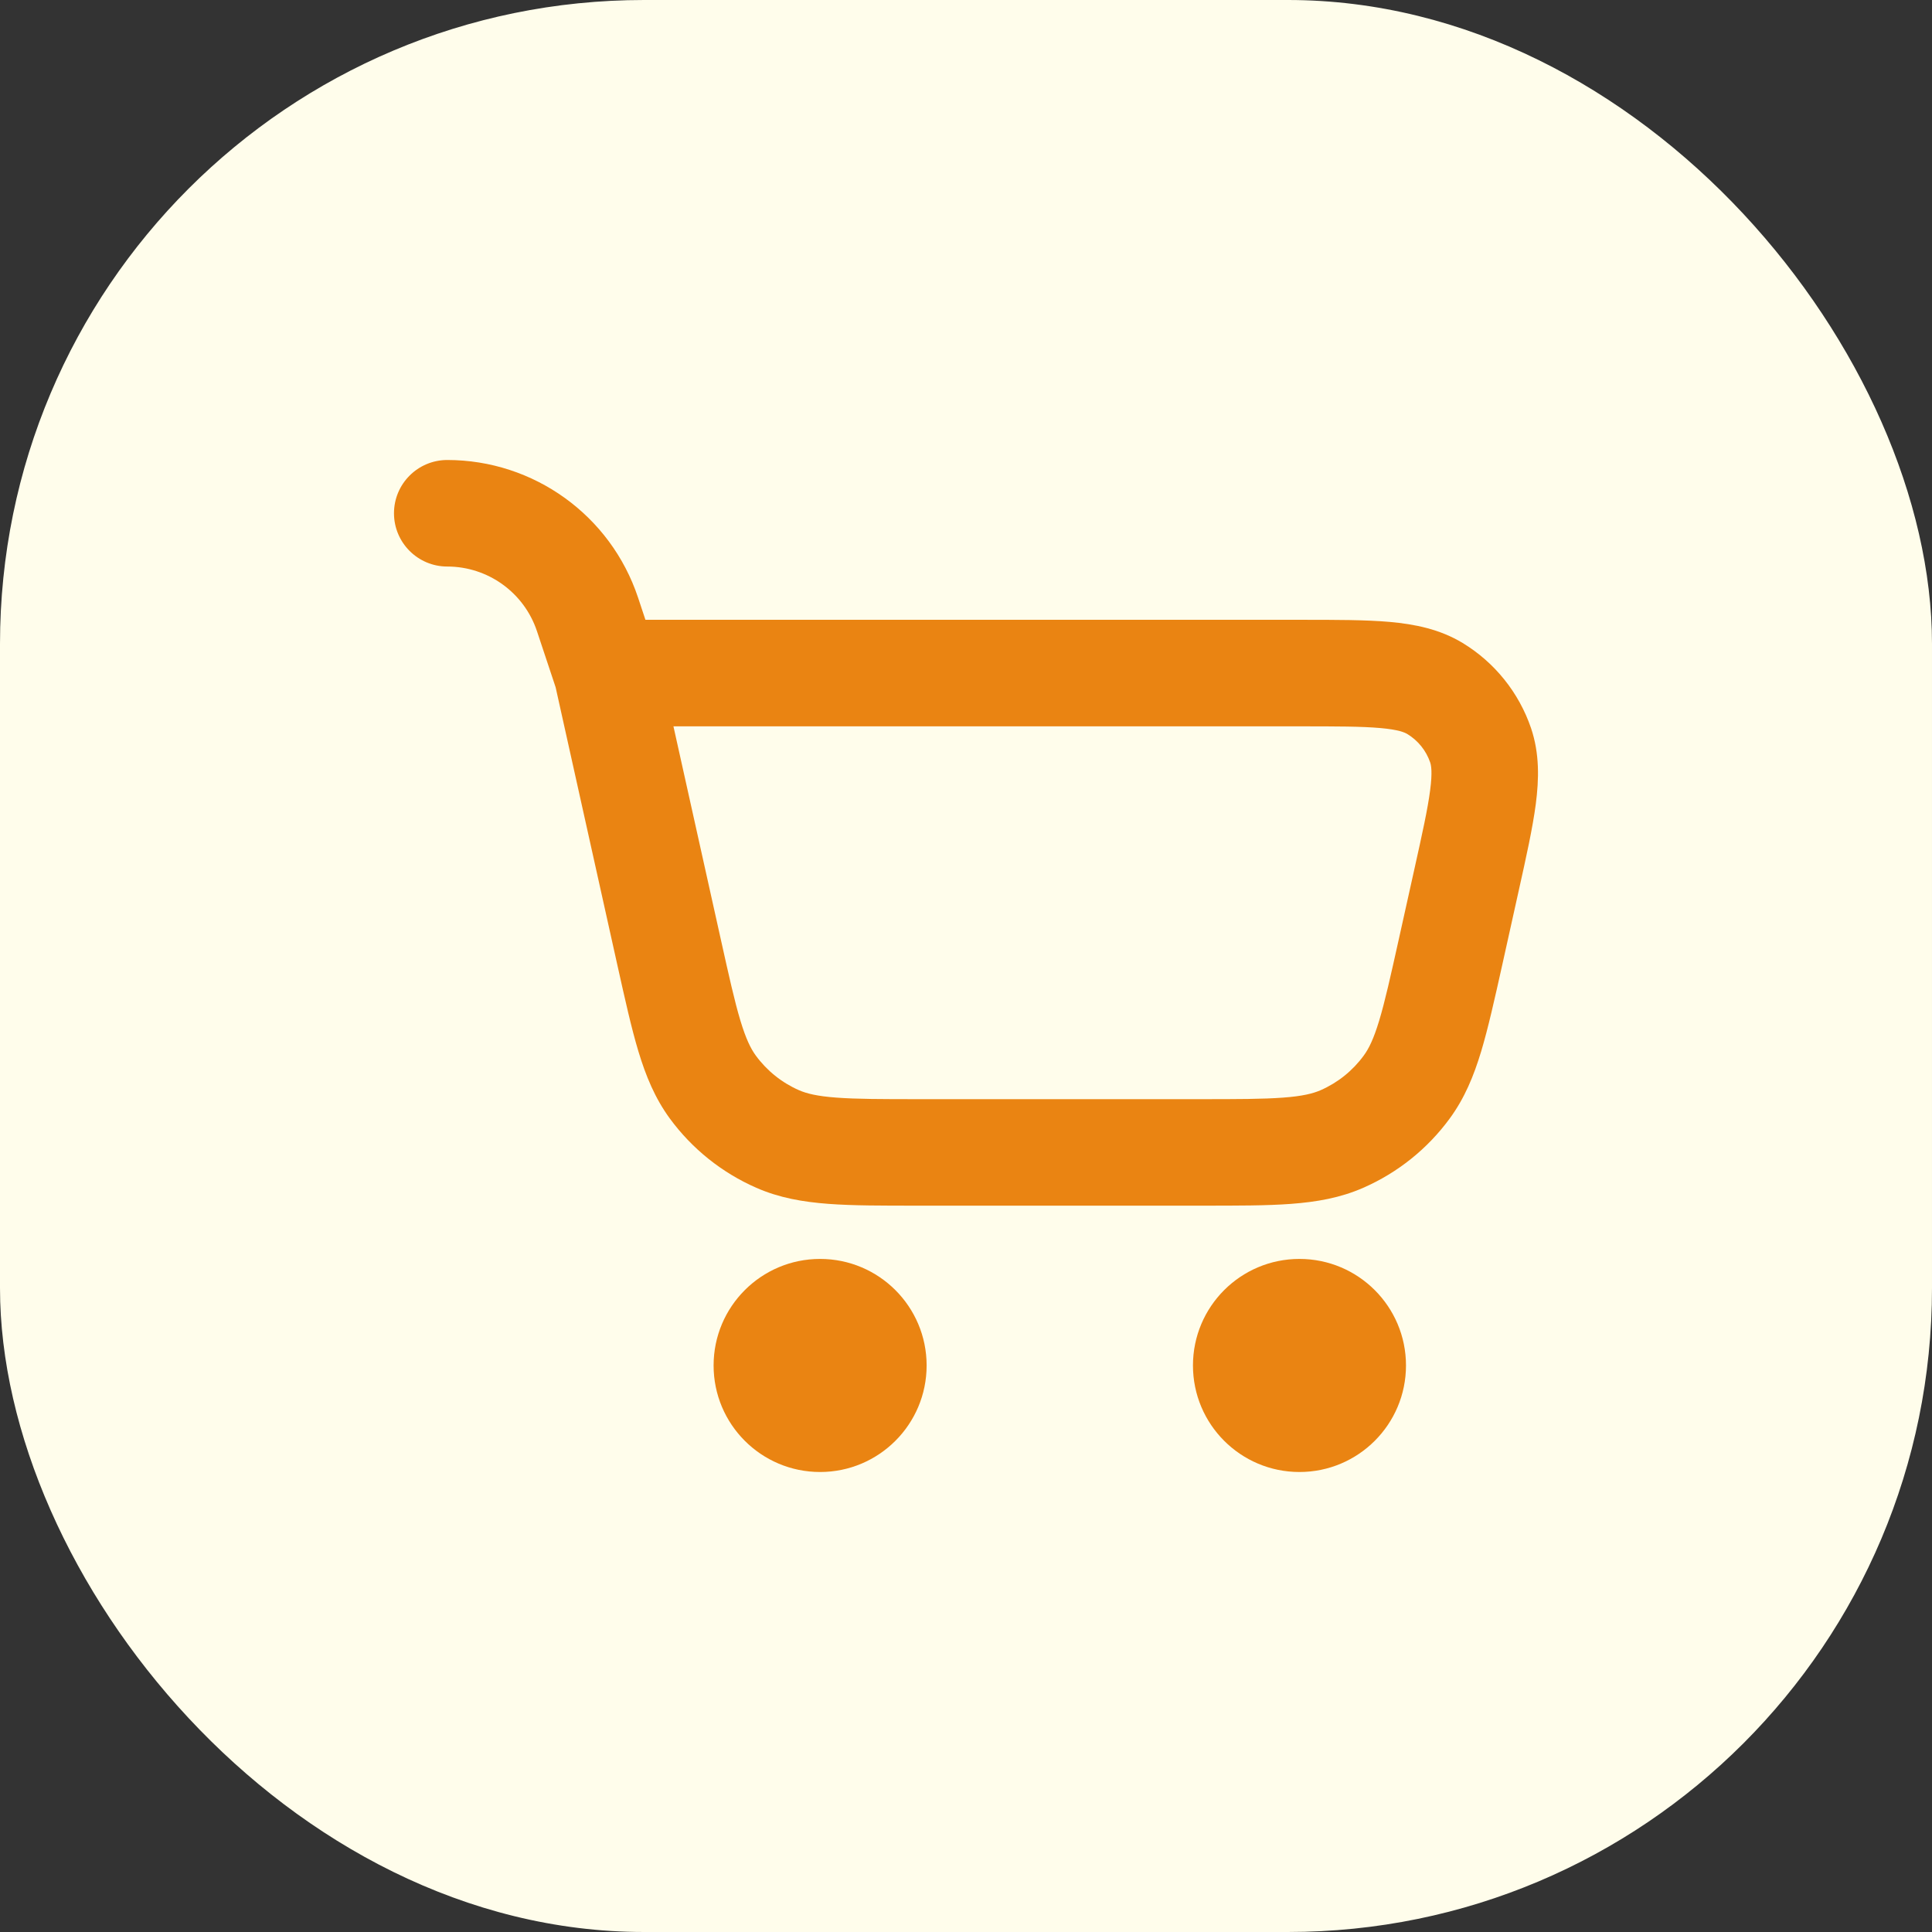
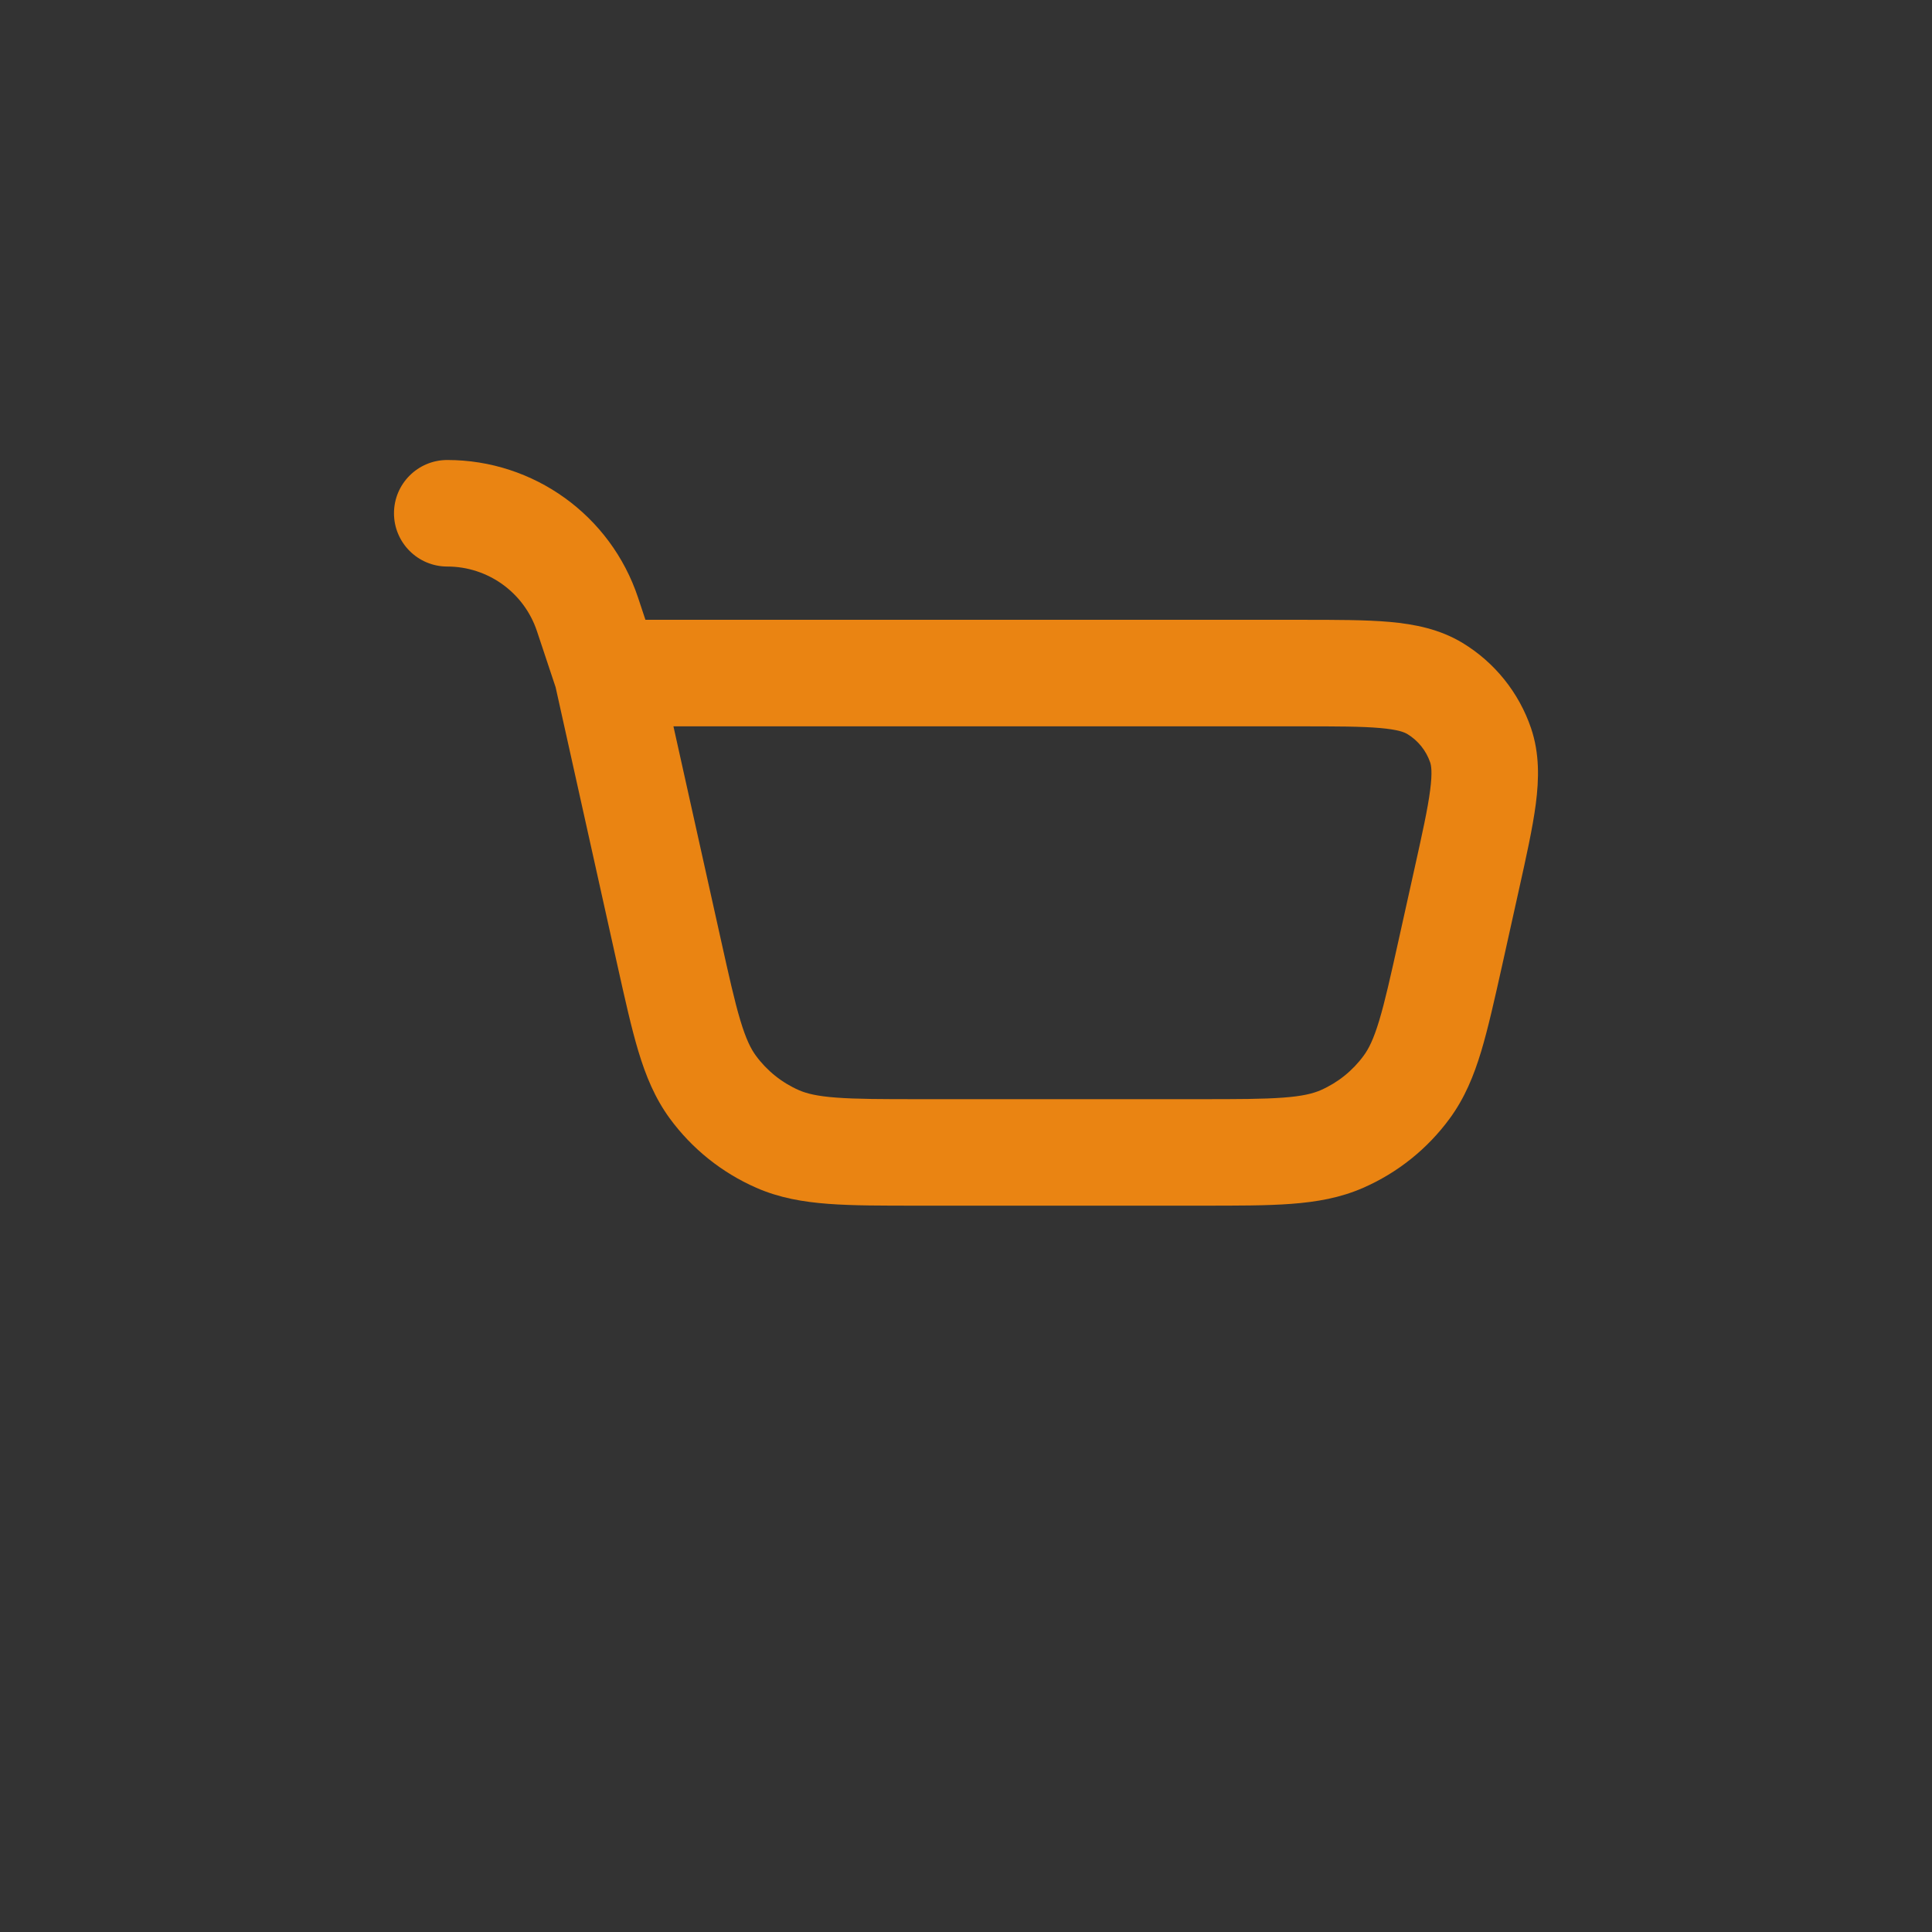
<svg xmlns="http://www.w3.org/2000/svg" width="42" height="42" viewBox="0 0 42 42" fill="none">
  <rect x="0" y="0" width="42" height="42" fill="#333333" stroke="none" />
-   <rect width="42" height="42" rx="14" fill="#FFFDEB" />
  <path fill-rule="evenodd" clip-rule="evenodd" d="M8.565 11.158C8.565 10.518 9.084 10 9.723 10C11.604 10 13.275 11.204 13.87 12.989L14.031 13.474L28.284 13.474C29.044 13.474 29.689 13.474 30.212 13.52C30.756 13.569 31.3 13.677 31.797 13.978C32.495 14.402 33.021 15.058 33.284 15.831C33.47 16.382 33.457 16.936 33.387 17.478C33.319 17.998 33.179 18.629 33.014 19.37L32.66 20.966C32.492 21.72 32.352 22.348 32.199 22.858C32.038 23.391 31.84 23.872 31.518 24.312C31.035 24.973 30.385 25.494 29.635 25.822C29.136 26.041 28.624 26.129 28.068 26.171C27.537 26.211 26.894 26.21 26.121 26.21H19.956C19.184 26.21 18.541 26.211 18.01 26.171C17.454 26.129 16.942 26.041 16.443 25.822C15.693 25.494 15.043 24.973 14.559 24.312C14.238 23.872 14.04 23.391 13.879 22.858C13.725 22.348 13.586 21.72 13.418 20.966L12.079 14.941L11.673 13.721C11.393 12.882 10.608 12.316 9.723 12.316C9.084 12.316 8.565 11.797 8.565 11.158ZM14.64 15.79L15.67 20.422C15.849 21.228 15.97 21.771 16.096 22.188C16.218 22.591 16.322 22.798 16.429 22.945C16.671 23.276 16.996 23.537 17.371 23.701C17.538 23.773 17.762 23.83 18.182 23.861C18.617 23.894 19.173 23.895 19.999 23.895H26.079C26.905 23.895 27.461 23.894 27.896 23.861C28.315 23.83 28.54 23.773 28.707 23.701C29.082 23.537 29.407 23.276 29.648 22.945C29.756 22.798 29.86 22.591 29.982 22.188C30.108 21.771 30.229 21.228 30.408 20.422L30.742 18.918C30.921 18.113 31.038 17.584 31.09 17.179C31.142 16.783 31.112 16.638 31.091 16.575C31.003 16.318 30.828 16.099 30.595 15.958C30.538 15.923 30.404 15.862 30.006 15.827C29.599 15.791 29.058 15.79 28.233 15.79H14.64Z" fill="#EA8412" />
-   <path d="M20.144 29.684C20.144 30.963 19.107 32 17.828 32C16.549 32 15.513 30.963 15.513 29.684C15.513 28.405 16.549 27.368 17.828 27.368C19.107 27.368 20.144 28.405 20.144 29.684Z" fill="#EA8412" />
-   <path d="M28.249 32C29.528 32 30.565 30.963 30.565 29.684C30.565 28.405 29.528 27.368 28.249 27.368C26.97 27.368 25.934 28.405 25.934 29.684C25.934 30.963 26.97 32 28.249 32Z" fill="#EA8412" />
</svg>